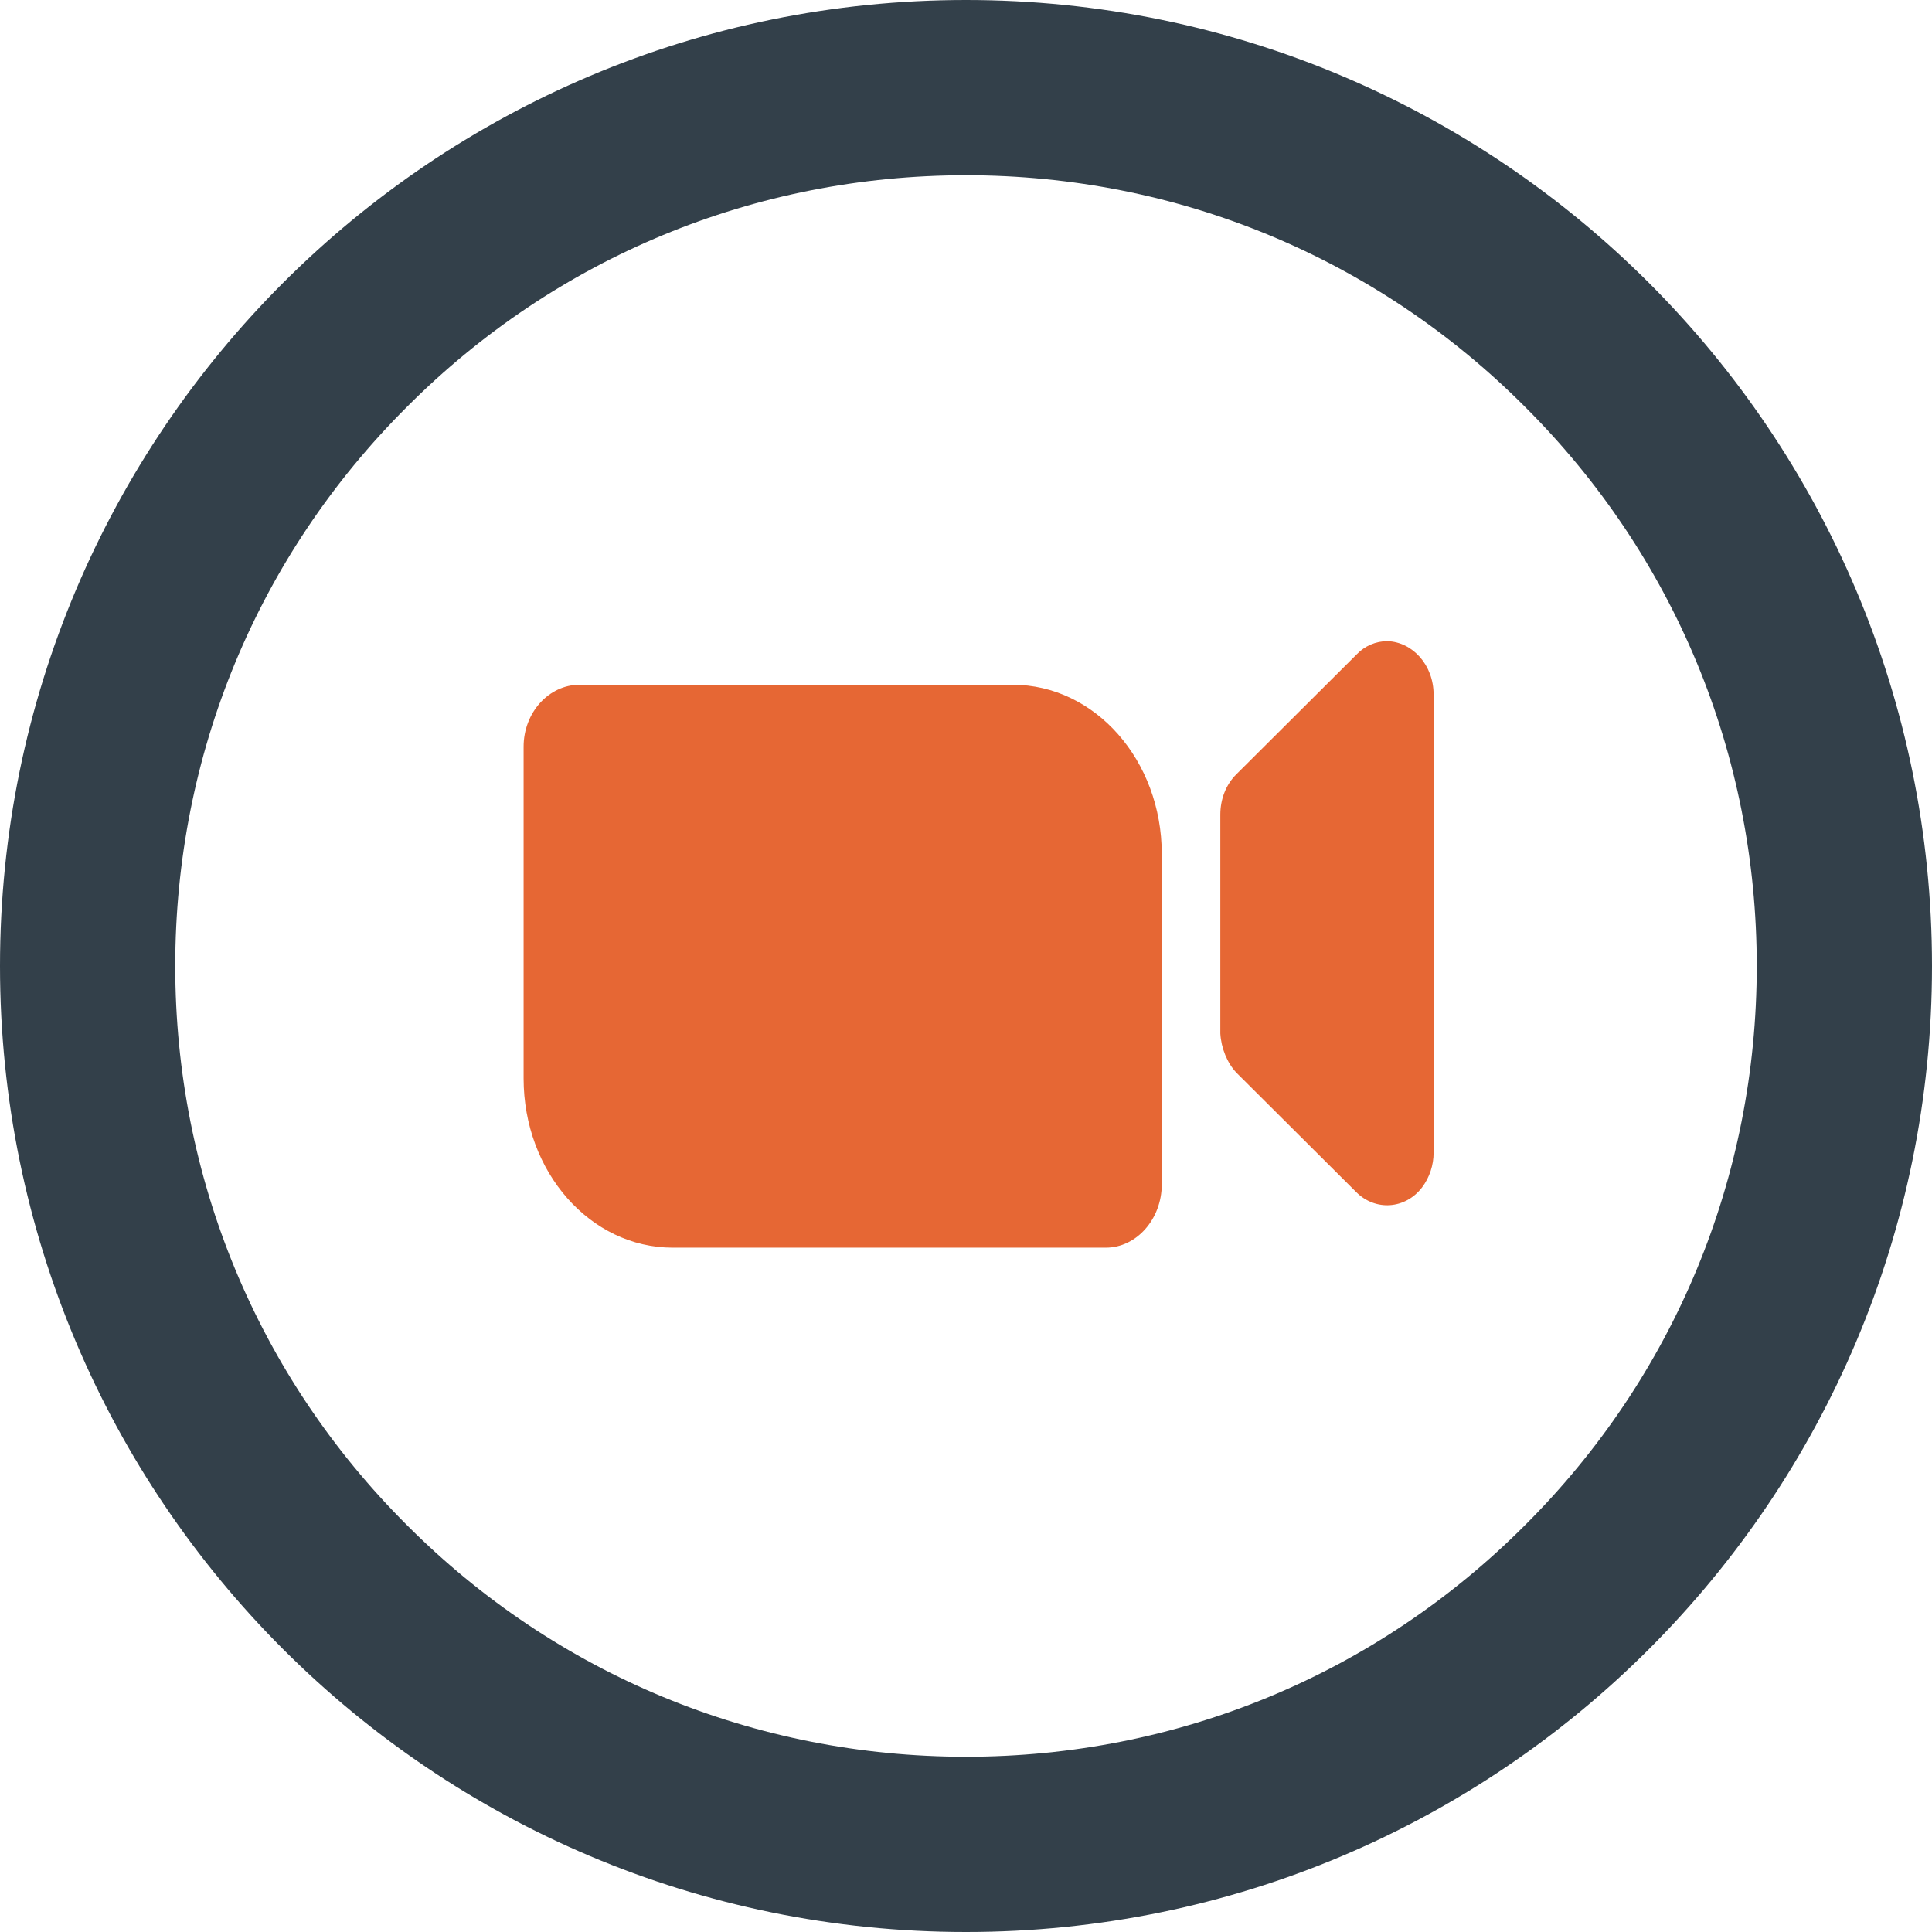
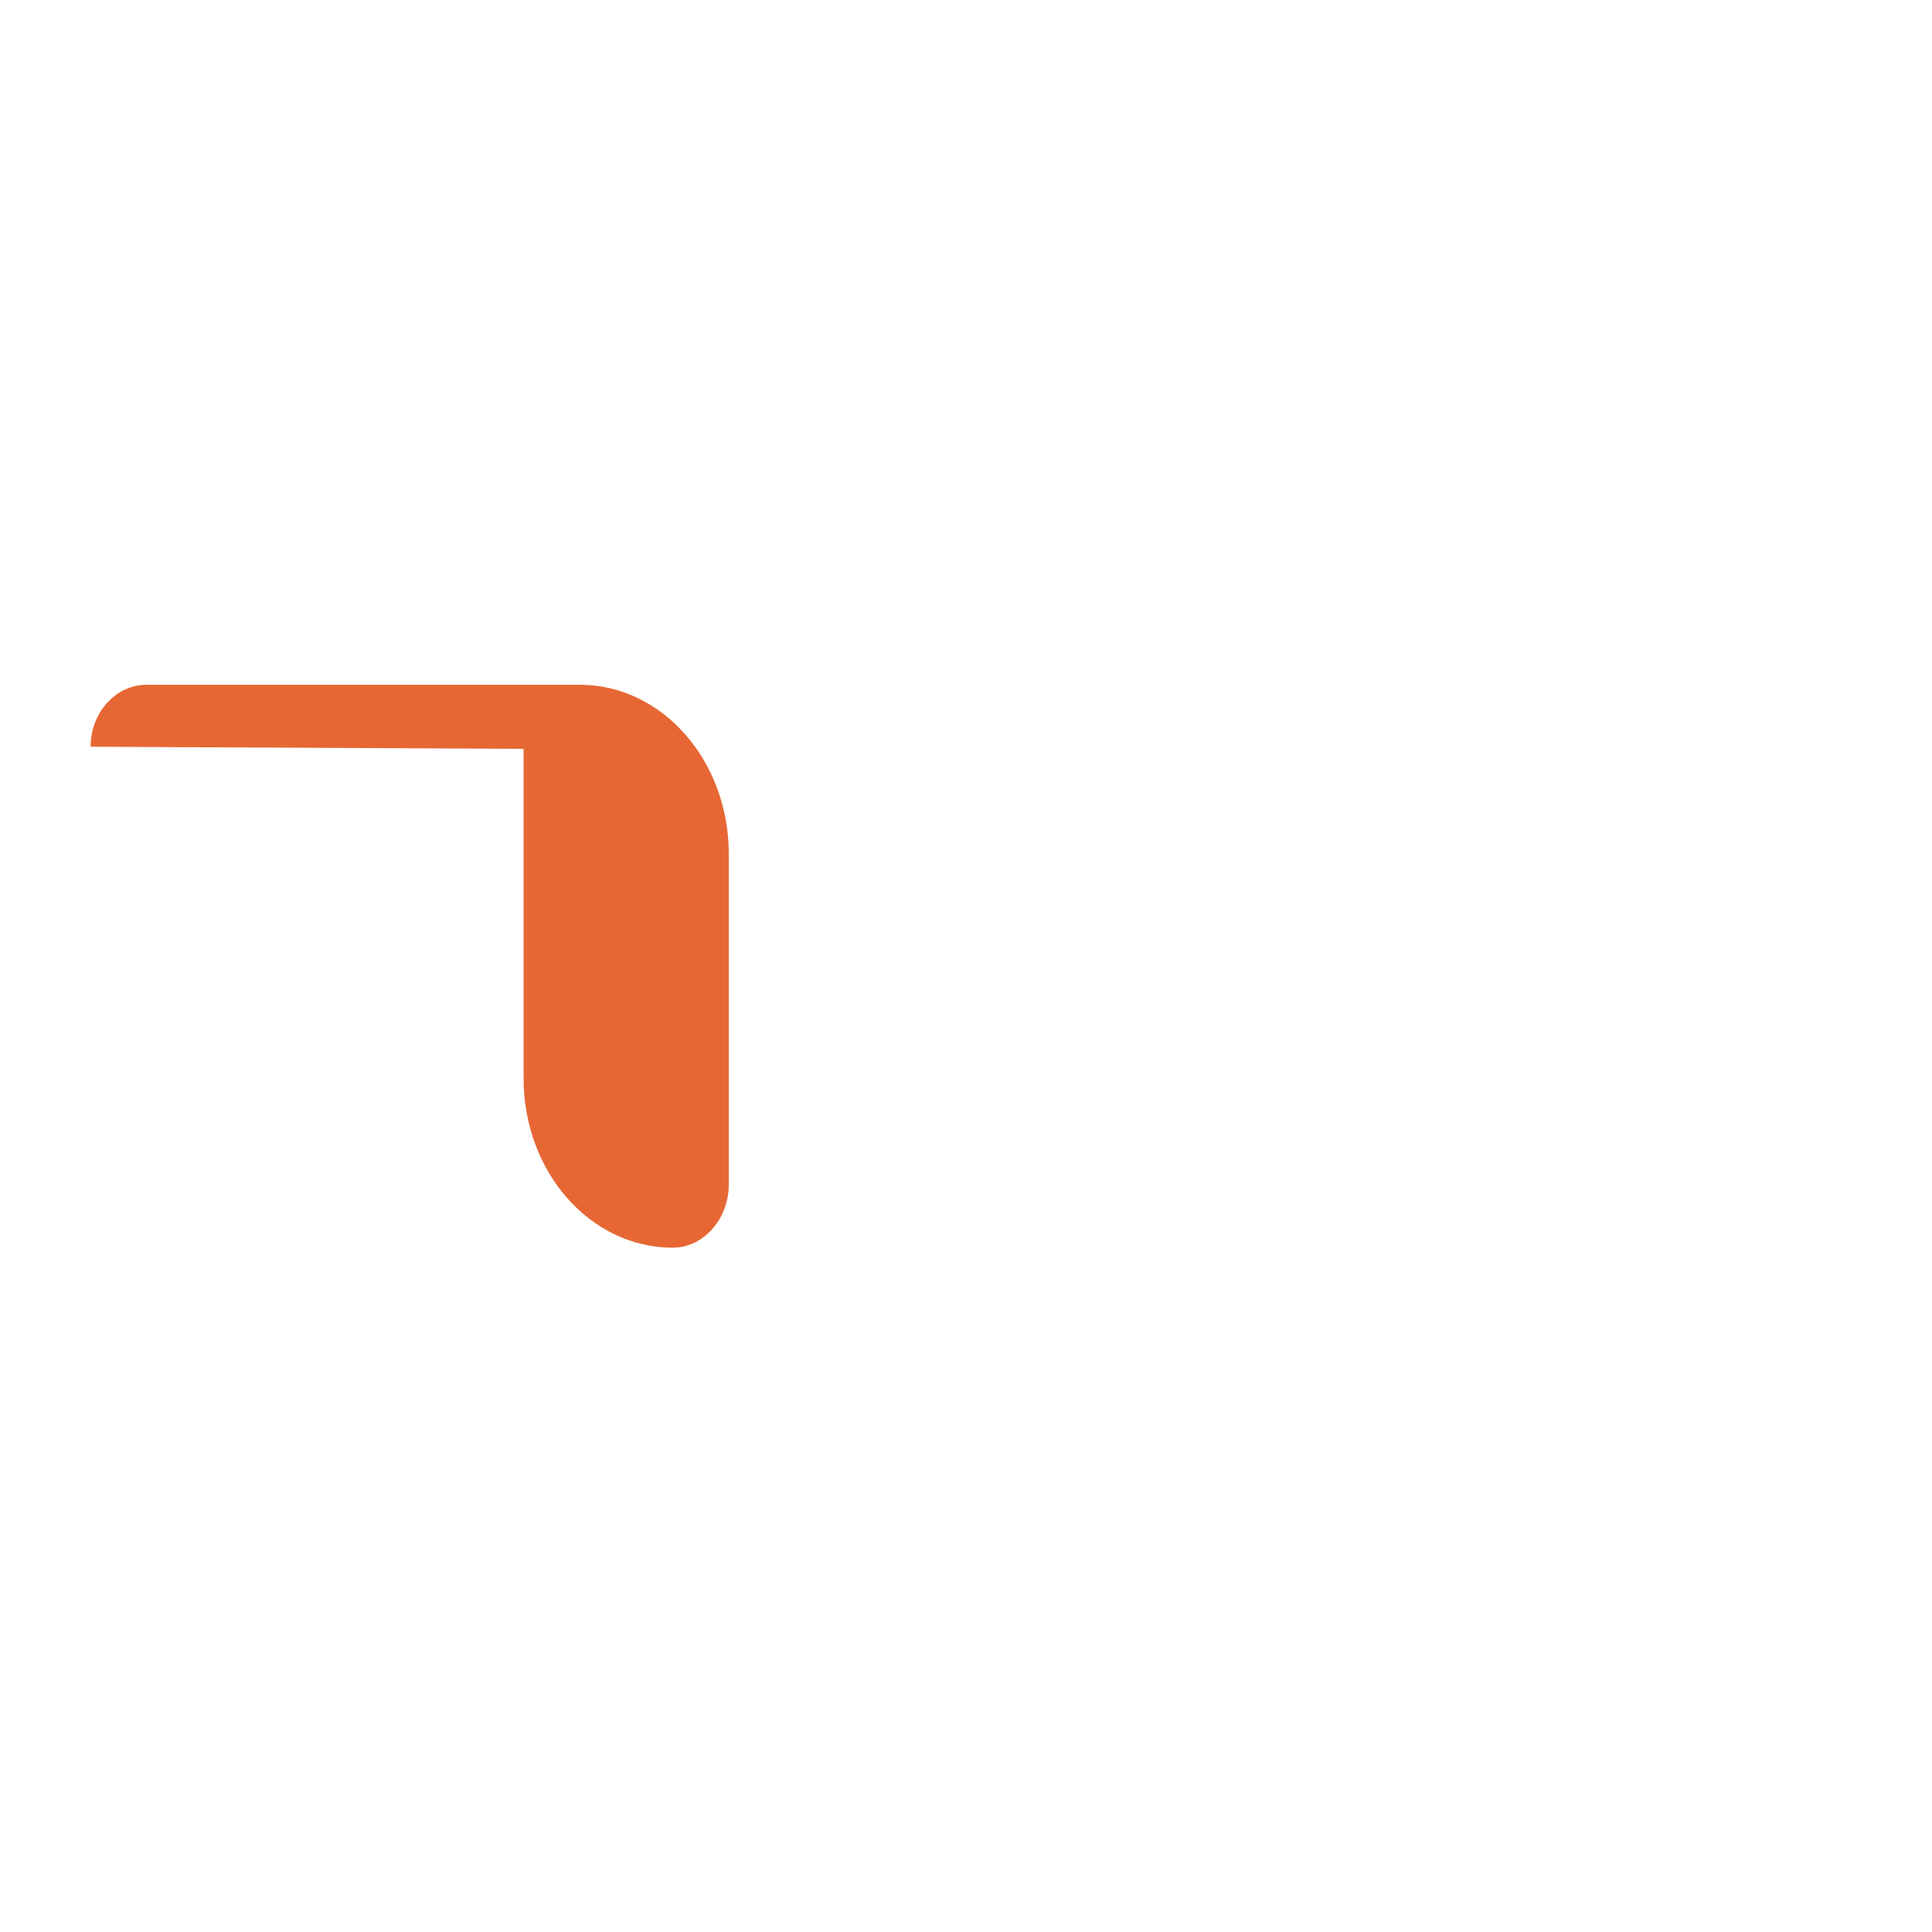
<svg xmlns="http://www.w3.org/2000/svg" enable-background="new 0 0 452 452" viewBox="0 0 452 452">
-   <path d="m226 41c49.4 0 95.9 19.2 130.8 54.2 35 34.9 54.2 81.4 54.2 130.8s-19.2 95.9-54.2 130.8c-34.9 35-81.4 54.2-130.8 54.2s-95.9-19.2-130.8-54.2c-35-34.9-54.2-81.4-54.2-130.8s19.2-95.9 54.2-130.8c34.9-35 81.4-54.2 130.8-54.2m0-41c-124.8 0-226 101.2-226 226s101.2 226 226 226 226-101.2 226-226-101.2-226-226-226z" fill="#33404a" />
  <g fill="#e66734">
-     <path d="m122.5 175.2v77.1c0 21.9 15.6 39.6 34.9 39.6h101.3c7.2 0 13.1-6.7 13.1-14.8v-77.3c0-21.9-15.6-39.6-34.9-39.6h-101.3c-7.2 0-13.1 6.5-13.1 14.5z" />
-     <path d="m289.3 251 28 27.9c4.5 4.5 11.5 4 15.4-1.1 1.8-2.4 2.7-5.3 2.7-8.1v-107.2c0-6.9-4.9-12.3-10.8-12.5-2.7 0-5.3 1.1-7.2 3.1l-28.2 28.1c-2.4 2.4-3.7 5.8-3.7 9.4v51.2c.2 3.4 1.6 6.9 3.8 9.2z" />
+     <path d="m122.5 175.2v77.1c0 21.9 15.6 39.6 34.9 39.6c7.2 0 13.1-6.7 13.1-14.8v-77.3c0-21.9-15.6-39.6-34.9-39.6h-101.3c-7.2 0-13.1 6.5-13.1 14.5z" />
  </g>
</svg>